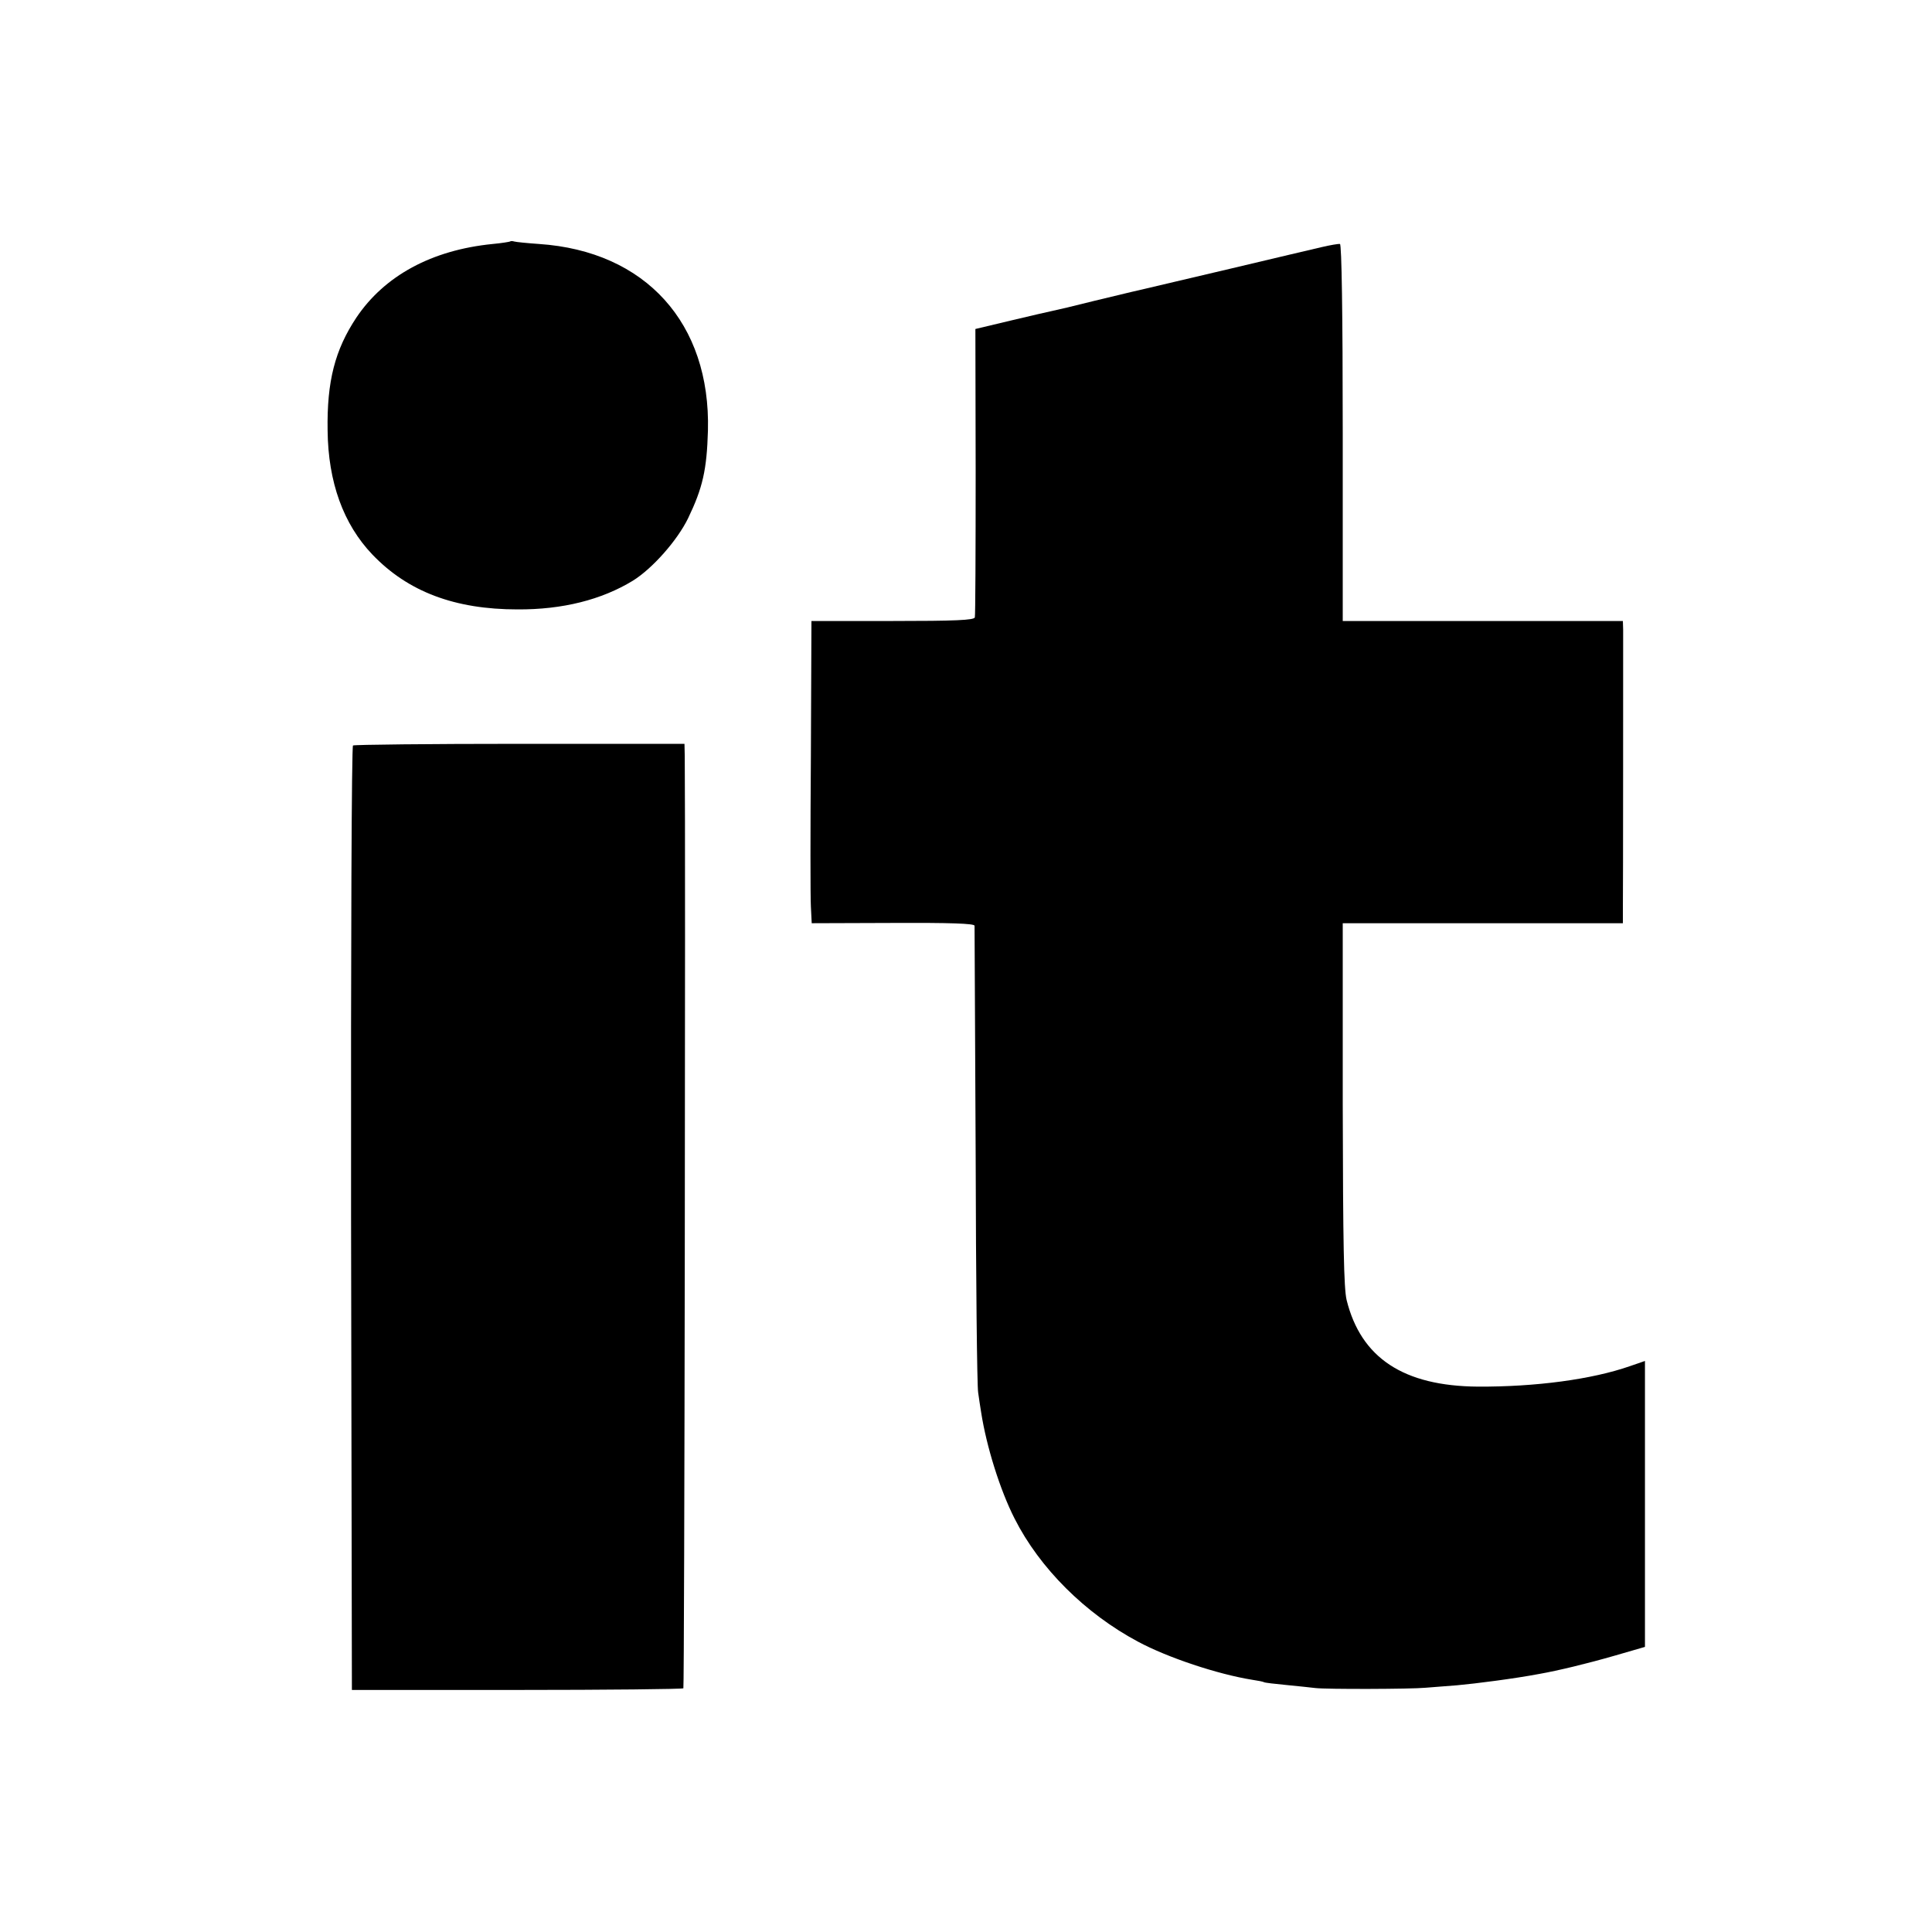
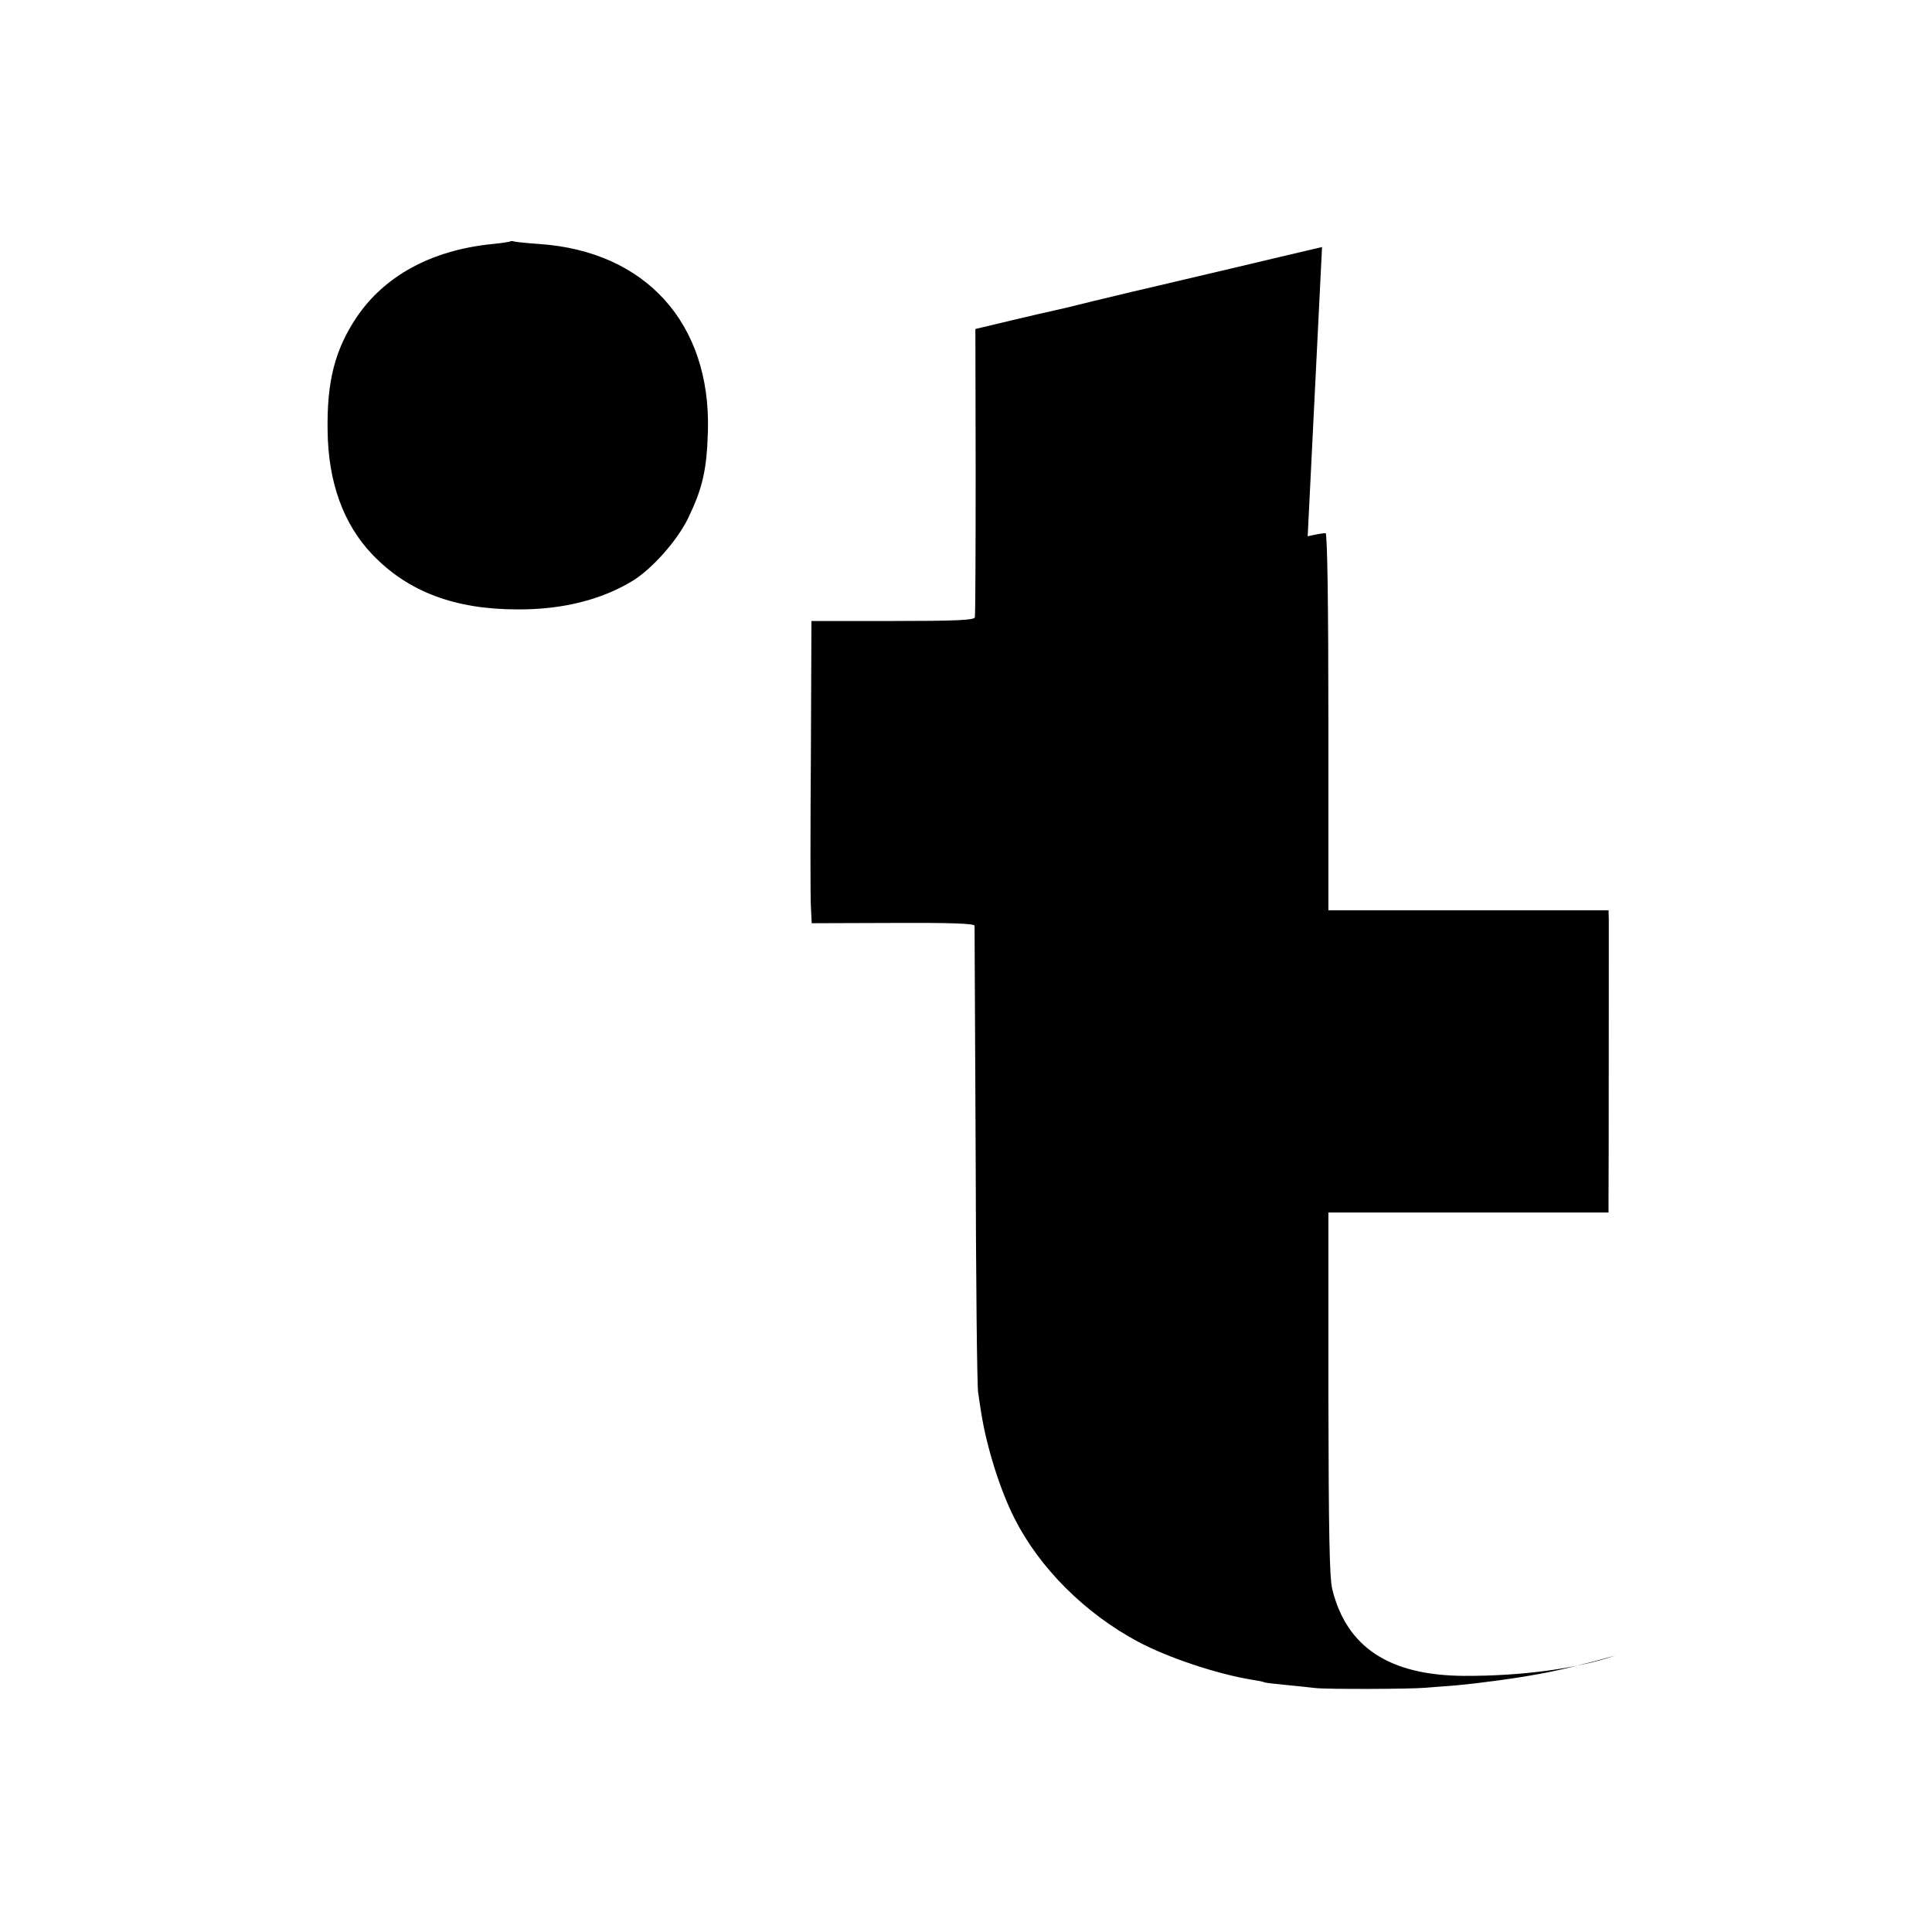
<svg xmlns="http://www.w3.org/2000/svg" version="1.0" width="700pt" height="700pt" viewBox="0 0 700 700" preserveAspectRatio="xMidYMid meet">
  <g transform="translate(0,700) scale(0.1,-0.1)" fill="#000000" stroke="none">
    <path d="M1848 6125 c-1 -1 -30 -6 -63 -9 -221 -22 -392 -115 -494 -267 -77 -116 -107 -230 -104 -409 2 -187 57 -339 162 -449 129 -135 299 -199 526 -199 163 -1 305 35 418 104 71 44 161 146 200 226 53 110 68 176 72 318 10 389 -226 650 -612 676 -43 3 -83 7 -90 9 -6 2 -13 2 -15 0z" />
-     <path d="M4790 6105 c-30 -7 -179 -42 -330 -78 -151 -36 -291 -68 -310 -73 -44 -10 -31 -7 -185 -44 -71 -18 -139 -34 -150 -36 -11 -2 -79 -18 -151 -35 l-130 -31 1 -516 c0 -285 -1 -523 -3 -529 -3 -10 -72 -13 -298 -13 l-294 0 -2 -487 c-2 -269 -2 -515 0 -548 l3 -60 294 1 c207 1 295 -2 296 -10 0 -6 2 -380 4 -831 1 -451 5 -838 9 -860 3 -22 8 -55 11 -73 19 -122 68 -280 121 -384 91 -180 256 -344 447 -446 108 -58 289 -118 413 -138 21 -3 41 -7 44 -9 3 -2 39 -6 80 -10 41 -4 89 -9 105 -11 39 -5 349 -4 400 1 22 2 74 6 115 9 67 6 207 24 297 41 68 12 172 37 276 67 l107 31 0 518 0 518 -55 -19 c-138 -48 -341 -75 -550 -74 -270 2 -424 104 -476 314 -10 43 -13 197 -14 710 l0 655 508 0 507 0 0 40 c1 60 1 985 1 1023 l-1 32 -508 0 -507 0 0 682 c0 437 -4 682 -10 684 -6 1 -35 -4 -65 -11z" />
-     <path d="M1279 4299 c-5 -3 -8 -699 -7 -1714 l3 -1708 598 0 c329 0 600 3 603 6 4 4 8 3061 5 3377 l-1 45 -596 0 c-328 0 -600 -3 -605 -6z" />
+     <path d="M4790 6105 c-30 -7 -179 -42 -330 -78 -151 -36 -291 -68 -310 -73 -44 -10 -31 -7 -185 -44 -71 -18 -139 -34 -150 -36 -11 -2 -79 -18 -151 -35 l-130 -31 1 -516 c0 -285 -1 -523 -3 -529 -3 -10 -72 -13 -298 -13 l-294 0 -2 -487 c-2 -269 -2 -515 0 -548 l3 -60 294 1 c207 1 295 -2 296 -10 0 -6 2 -380 4 -831 1 -451 5 -838 9 -860 3 -22 8 -55 11 -73 19 -122 68 -280 121 -384 91 -180 256 -344 447 -446 108 -58 289 -118 413 -138 21 -3 41 -7 44 -9 3 -2 39 -6 80 -10 41 -4 89 -9 105 -11 39 -5 349 -4 400 1 22 2 74 6 115 9 67 6 207 24 297 41 68 12 172 37 276 67 c-138 -48 -341 -75 -550 -74 -270 2 -424 104 -476 314 -10 43 -13 197 -14 710 l0 655 508 0 507 0 0 40 c1 60 1 985 1 1023 l-1 32 -508 0 -507 0 0 682 c0 437 -4 682 -10 684 -6 1 -35 -4 -65 -11z" />
  </g>
</svg>